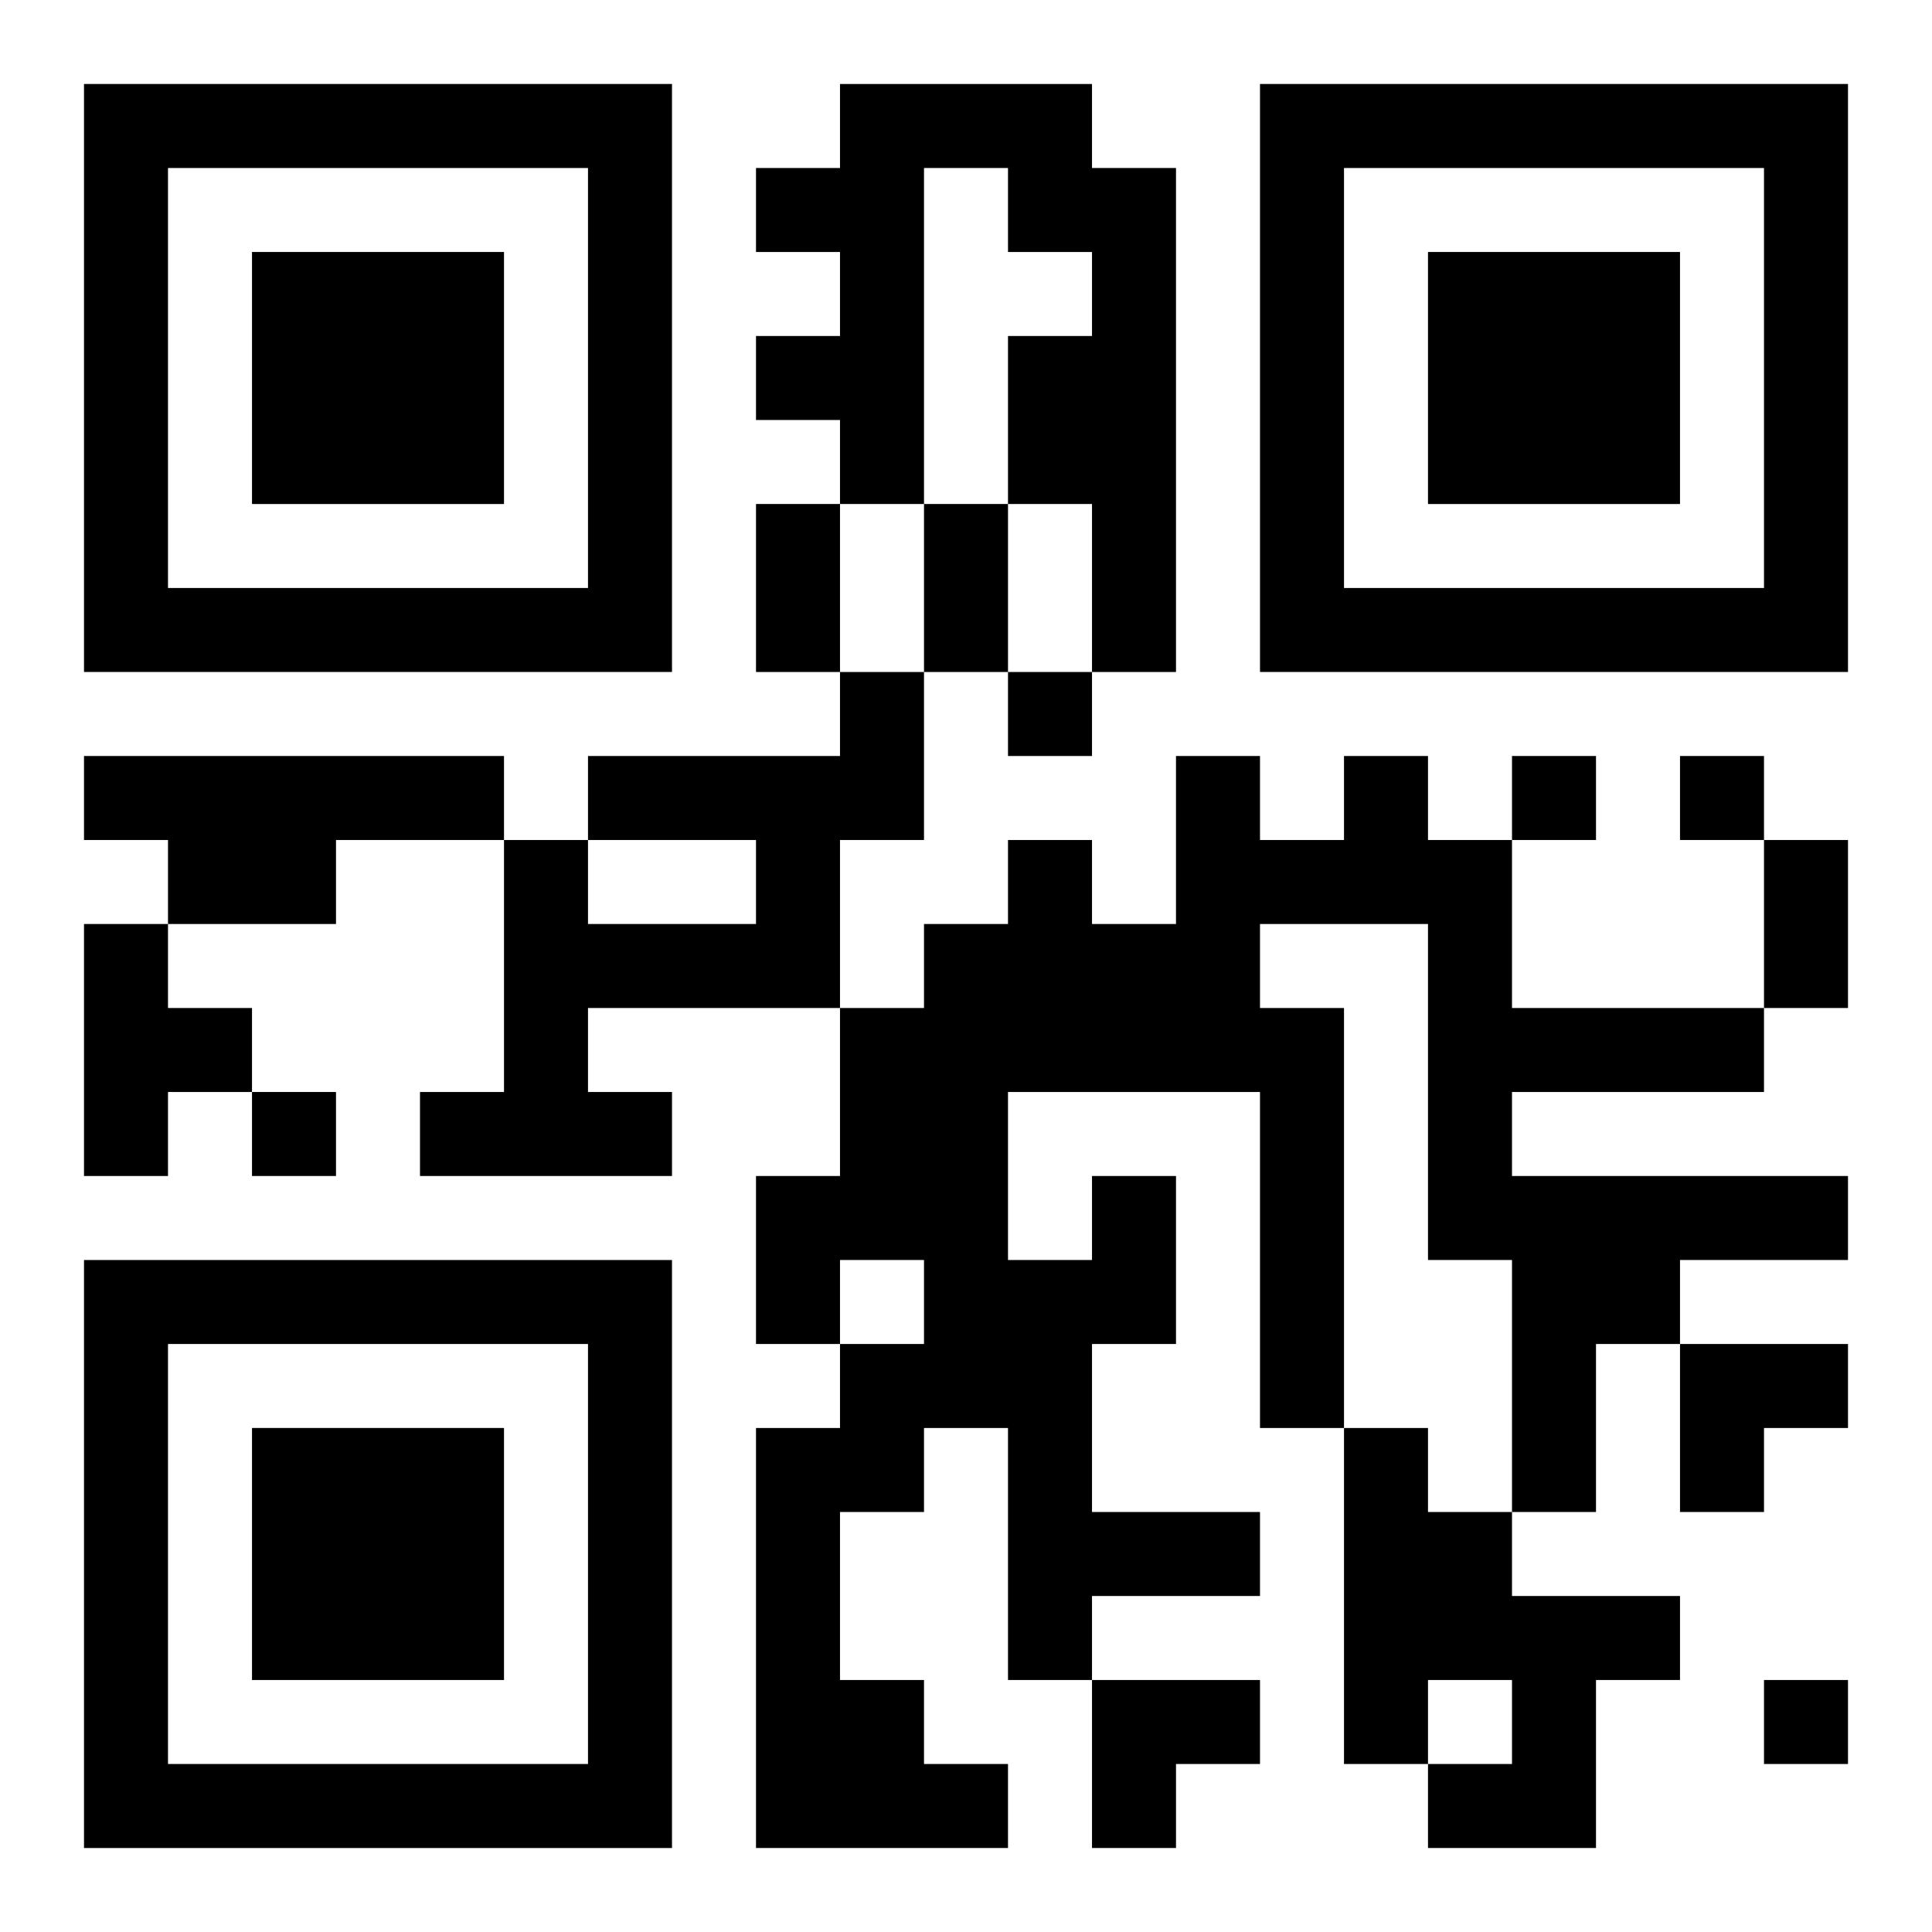
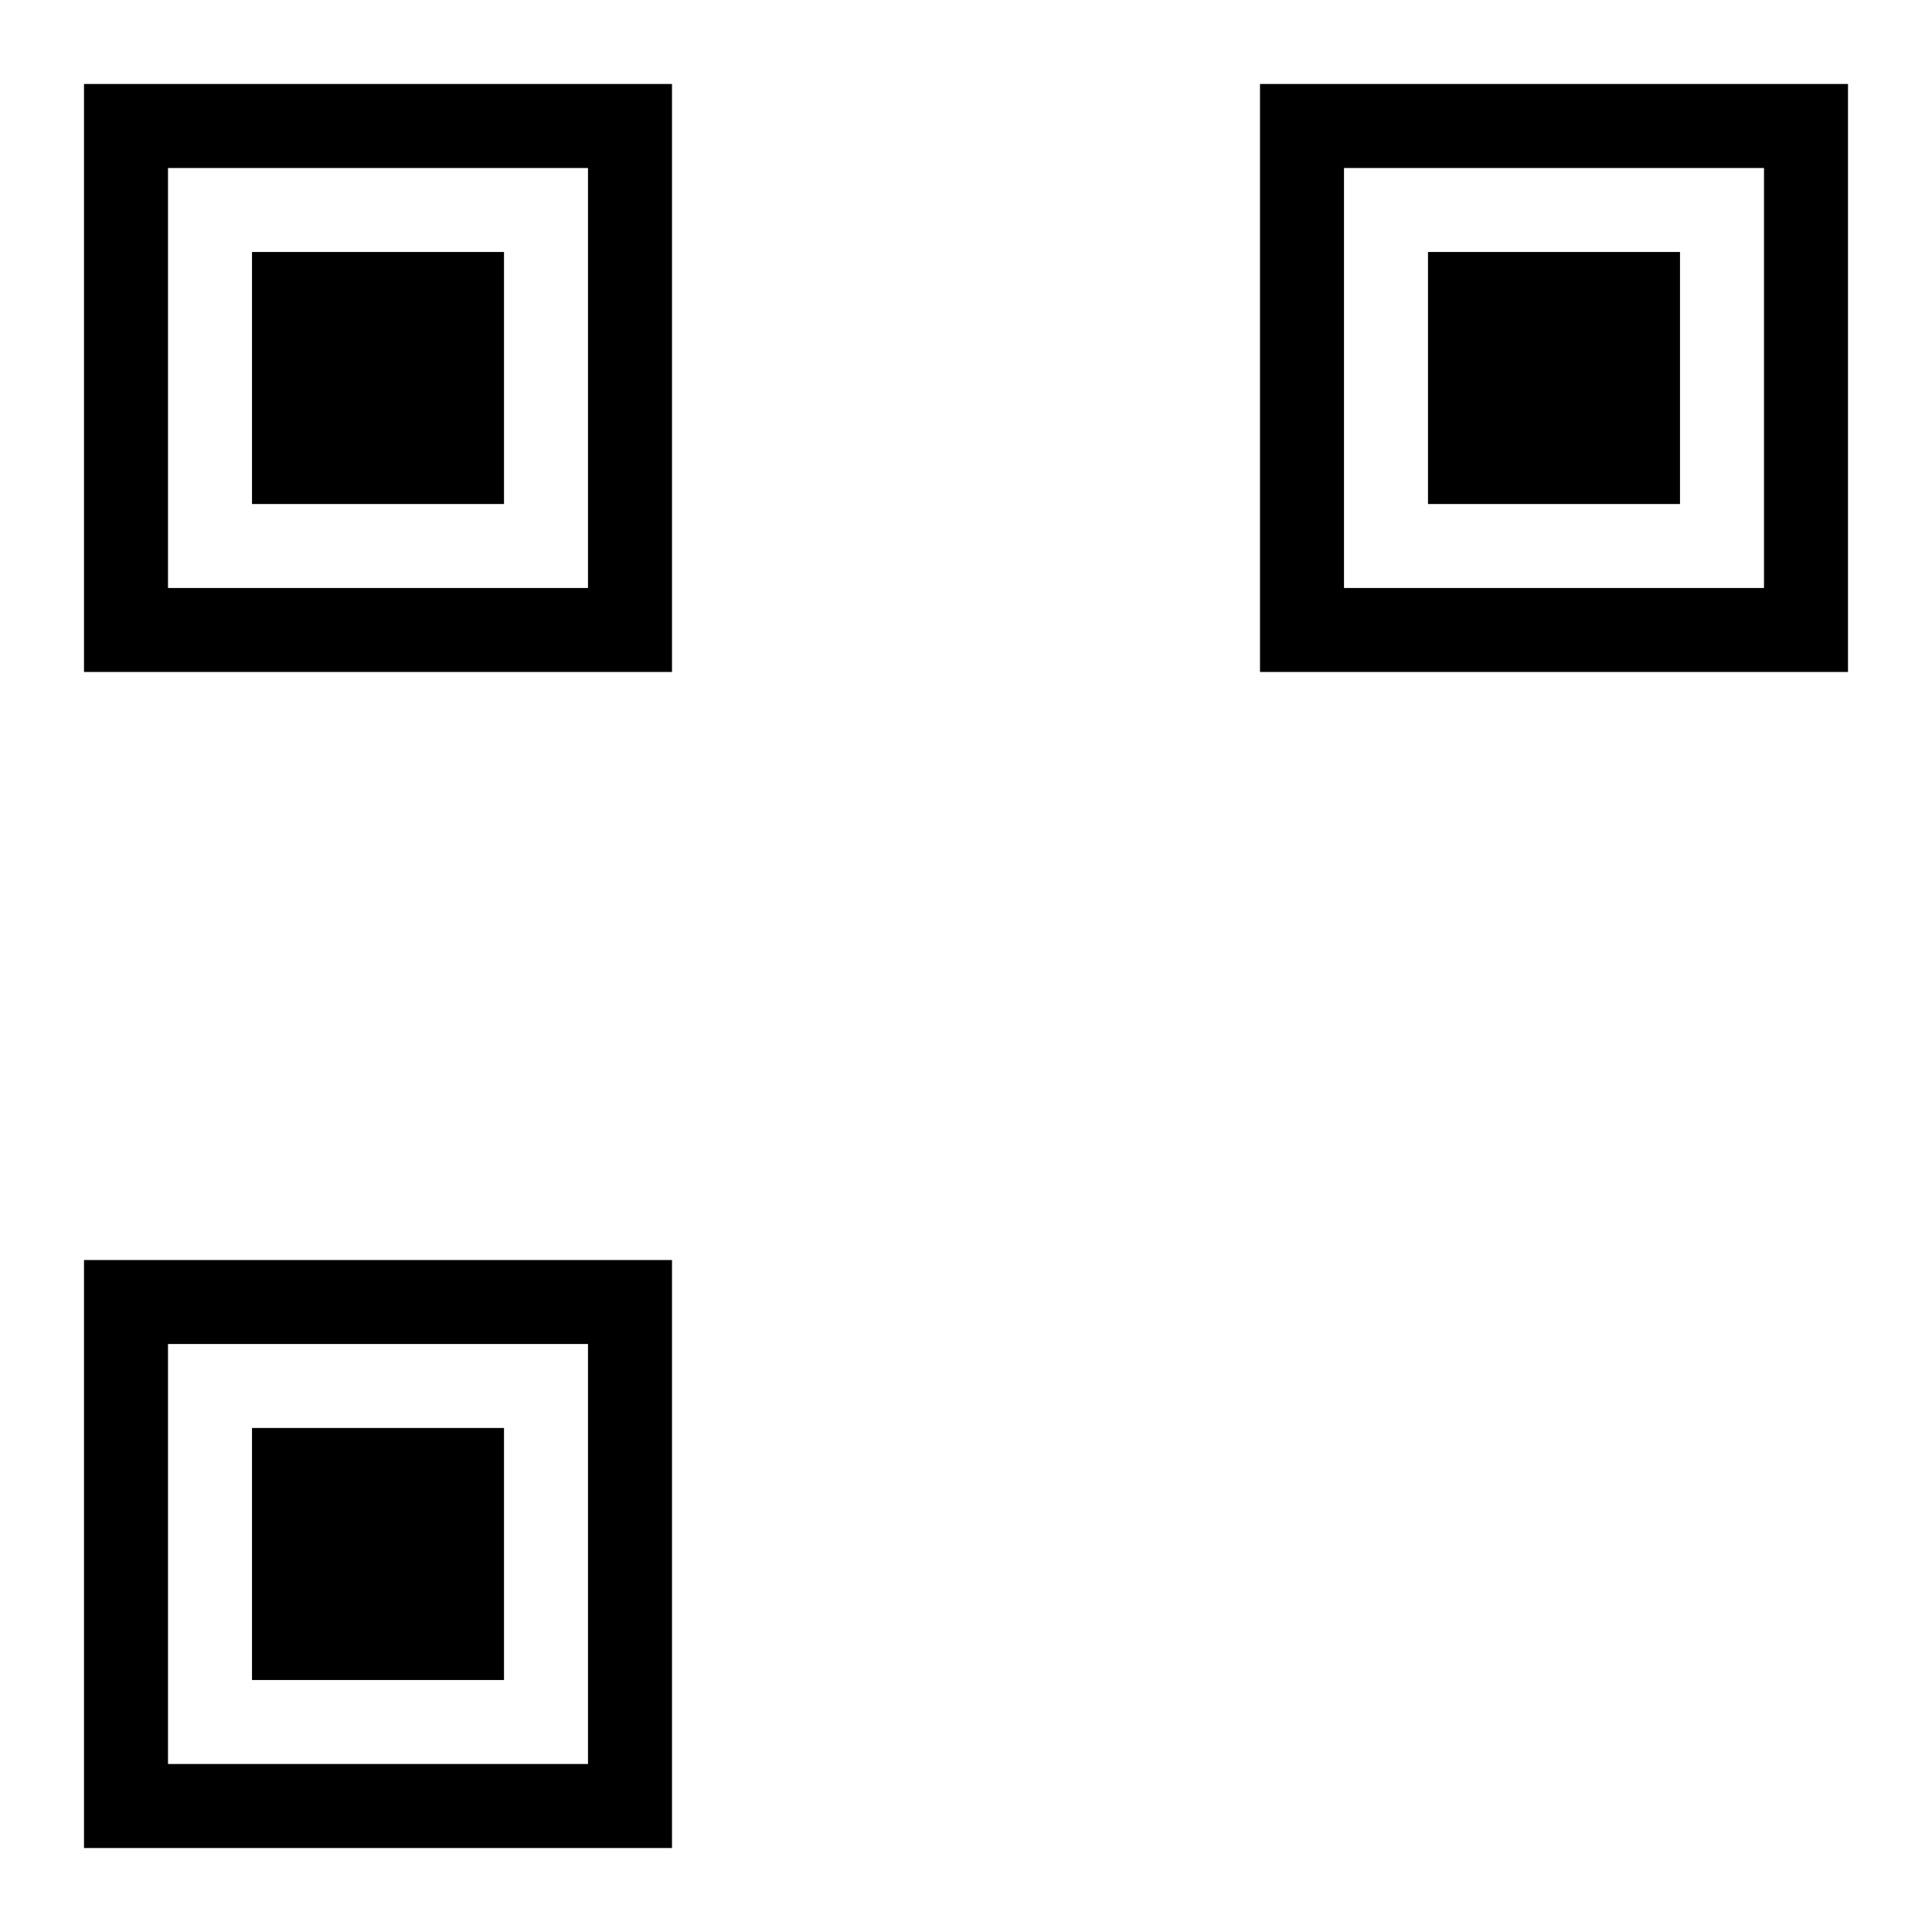
<svg xmlns="http://www.w3.org/2000/svg" xmlns:xlink="http://www.w3.org/1999/xlink" width="250" height="250" baseProfile="full" version="1.1" viewBox="-1 -1 23 23">
  <symbol id="a">
    <path d="m0 7v7h7v-7h-7zm1 1h5v5h-5v-5zm1 1v3h3v-3h-3z" />
  </symbol>
  <use y="-7" xlink:href="#a" />
  <use y="7" xlink:href="#a" />
  <use x="14" y="-7" xlink:href="#a" />
-   <path d="m9 0h3v1h1v6h-1v-2h-1v-2h1v-1h-1v-1h-1v4h-1v-1h-1v-1h1v-1h-1v-1h1v-1m0 7h1v2h-1v2h-3v1h1v1h-3v-1h1v-3h1v1h2v-1h-2v-1h3v-1m-9 1h5v1h-2v1h-2v-1h-1v-1m0 2h1v1h1v1h-1v1h-1v-3m12 3h1v2h-1v2h2v1h-2v1h-1v-3h-1v1h-1v2h1v1h1v1h-3v-5h1v-1h1v-1h-1v1h-1v-2h1v-2h1v-1h1v-1h1v1h1v-2h1v1h1v-1h1v1h1v2h3v1h-3v1h4v1h-2v1h-1v2h-1v-3h-1v-4h-2v1h1v5h-1v-4h-3v2h1v-1m3 3h1v1h1v1h2v1h-1v2h-2v-1h1v-1h-1v1h-1v-4m-4-9v1h1v-1h-1m6 1v1h1v-1h-1m2 0v1h1v-1h-1m-17 4v1h1v-1h-1m18 7v1h1v-1h-1m-12-14h1v2h-1v-2m2 0h1v2h-1v-2m10 4h1v2h-1v-2m-1 6h2v1h-1v1h-1zm-7 4h2v1h-1v1h-1z" />
</svg>